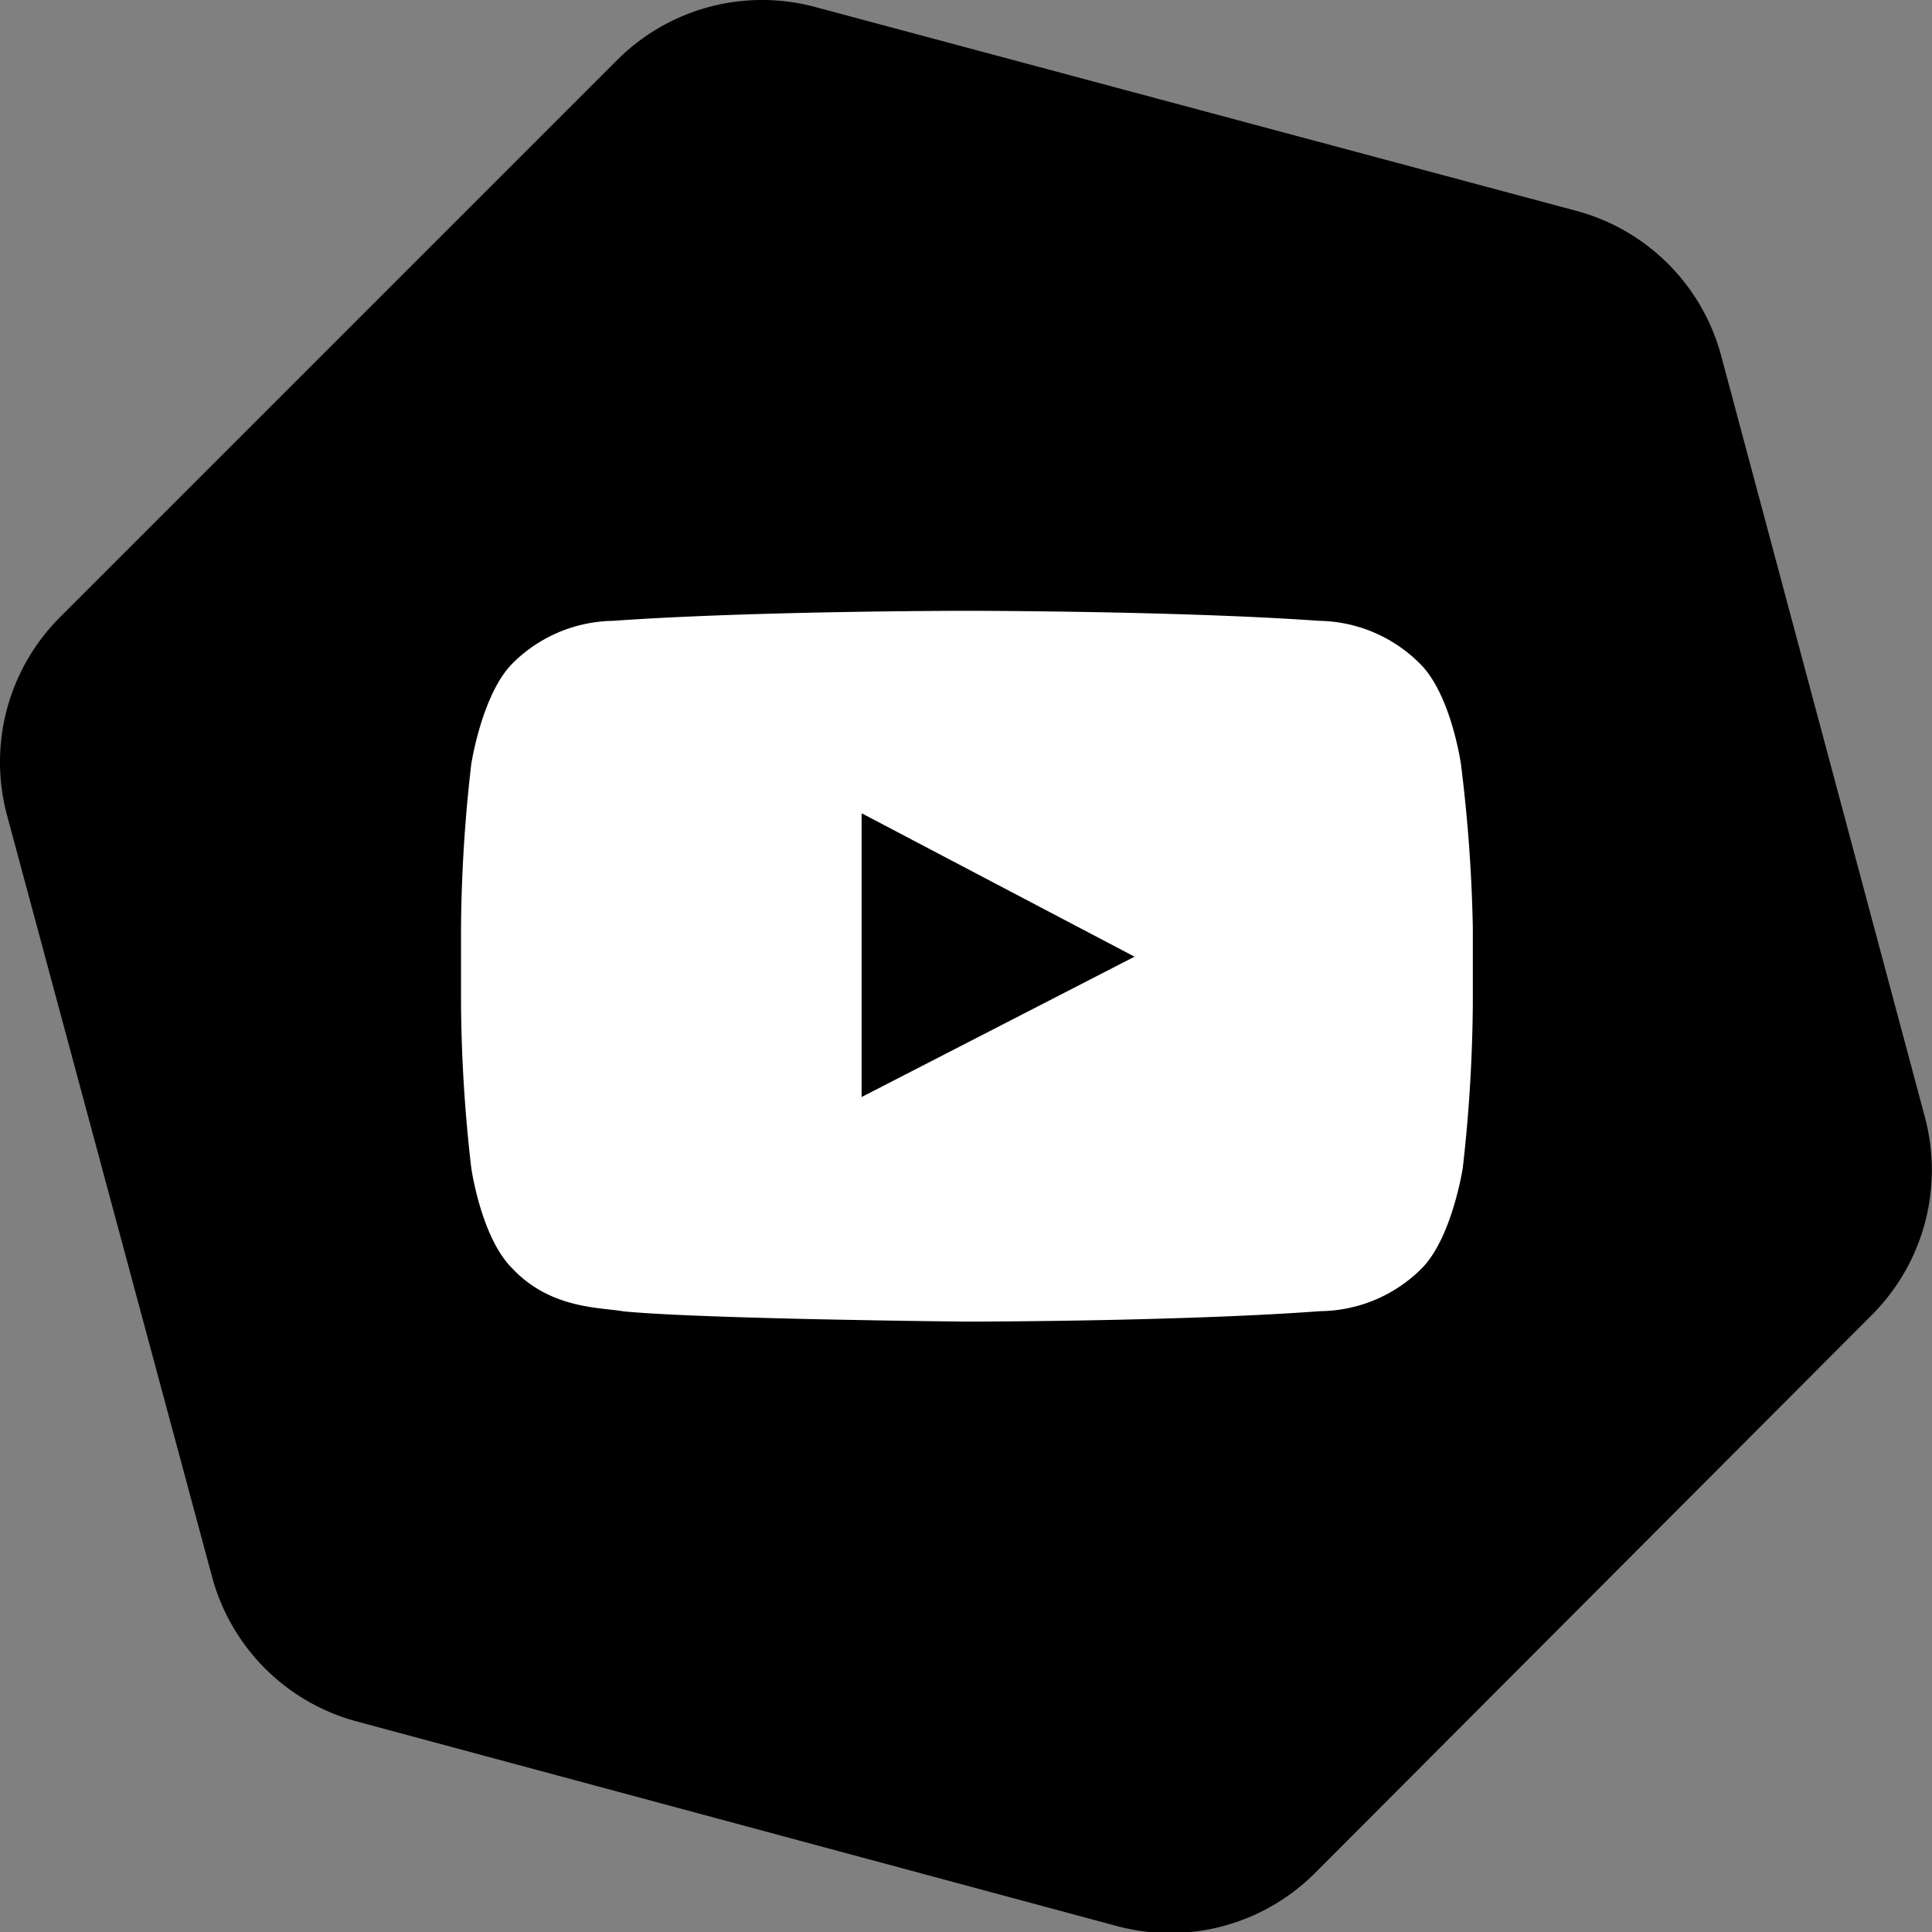
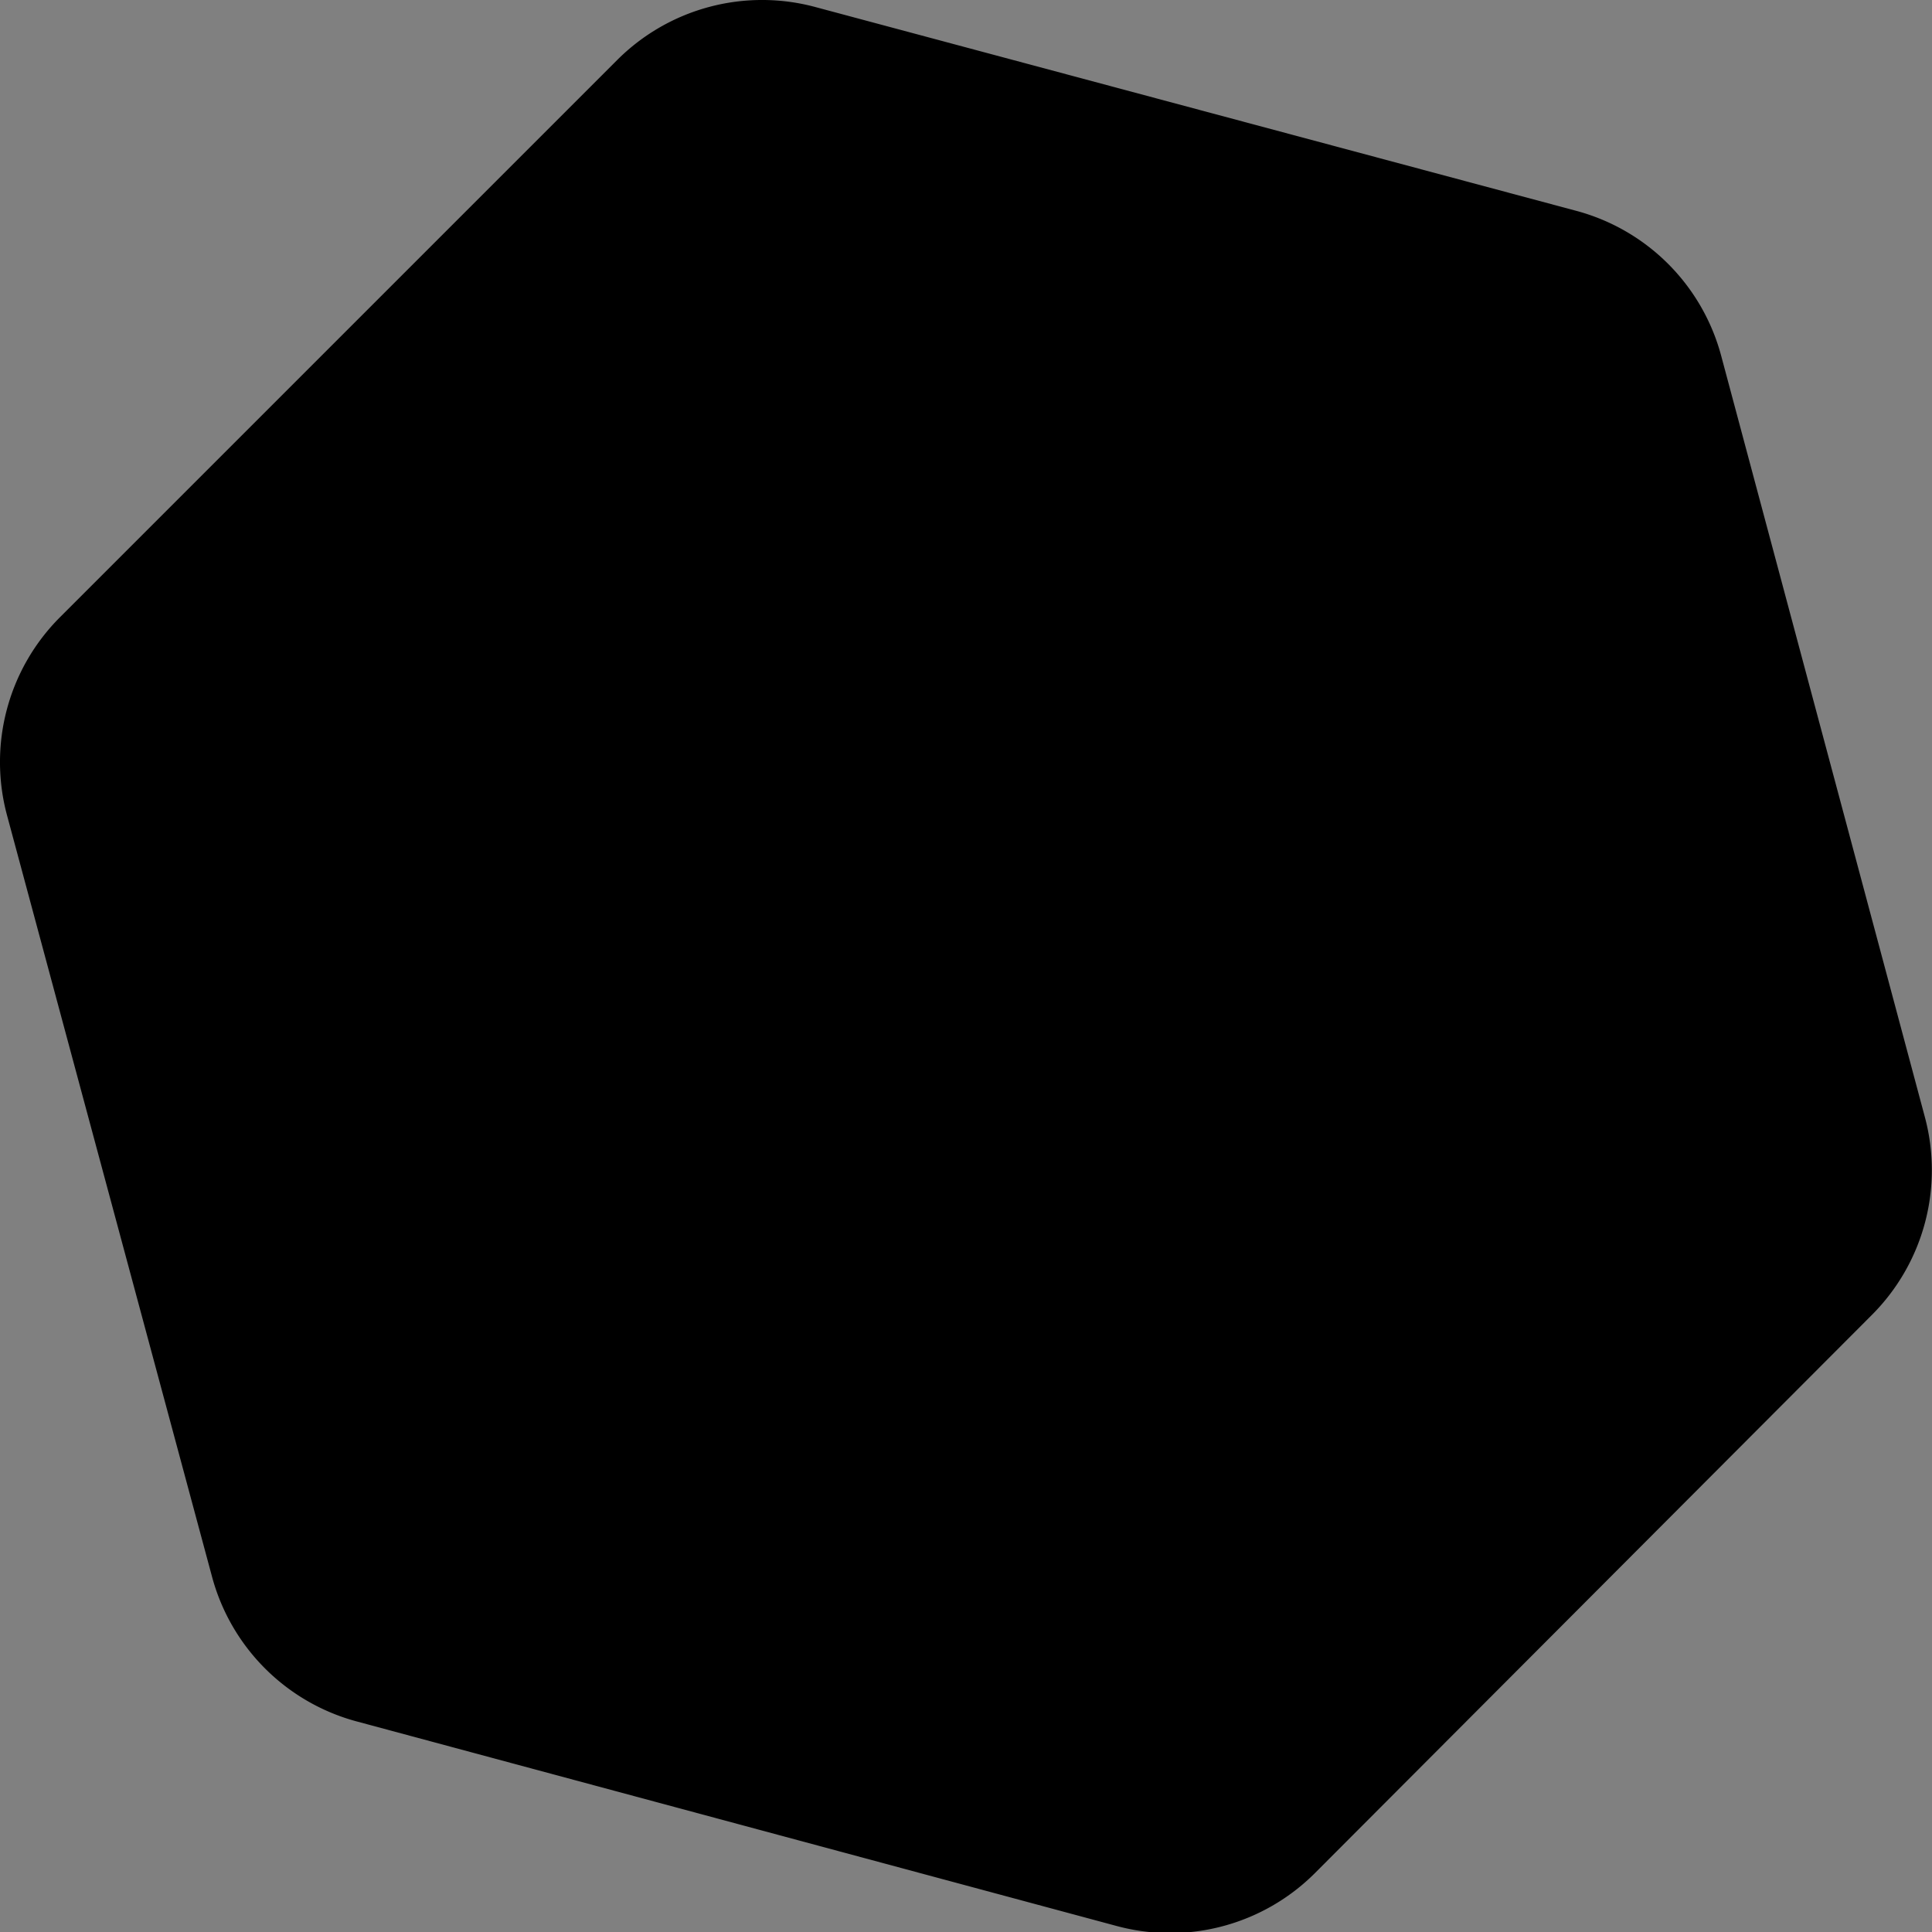
<svg xmlns="http://www.w3.org/2000/svg" viewBox="0 0 94.29 94.29">
  <rect x="0" y="0" width="94.29" height="94.29" fill="#808080" stroke="none" />
  <defs>
    <style>
      .white{fill:#000}
	  .black{fill:#fff}
    </style>
  </defs>
  <g data-name="Layer 2">
    <path class="white" d="M30.12 2.93L2.93 30.12a10 10 0 0 0-2.59 9.66l10 37.14A10 10 0 0 0 17.36 84l37.15 10a10 10 0 0 0 9.66-2.58l27.19-27.25a10 10 0 0 0 2.58-9.66L84 17.36a10 10 0 0 0-7.07-7.07L39.78.34a10 10 0 0 0-9.66 2.59z" />
-     <path class="black" d="M71.3 37.29s-.48-3.4-2-4.9a7.09 7.09 0 0 0-4.9-2.09c-6.9-.49-17.25-.49-17.25-.49s-10.35 0-17.24.49A7.08 7.08 0 0 0 25 32.39c-1.48 1.5-2 4.9-2 4.9a73.55 73.55 0 0 0-.5 8V49a73.49 73.49 0 0 0 .5 8s.48 3.4 2 4.9c1.87 2 4.33 1.9 5.43 2.1 3.95.38 16.76.5 16.76.5s10.36 0 17.26-.51a7.09 7.09 0 0 0 4.94-2.09c1.48-1.5 2-4.9 2-4.9a75 75 0 0 0 .49-8v-3.73a75 75 0 0 0-.58-7.98zM42.05 53.54V39.69l13.32 7z" fill="#fff" />
  </g>
</svg>